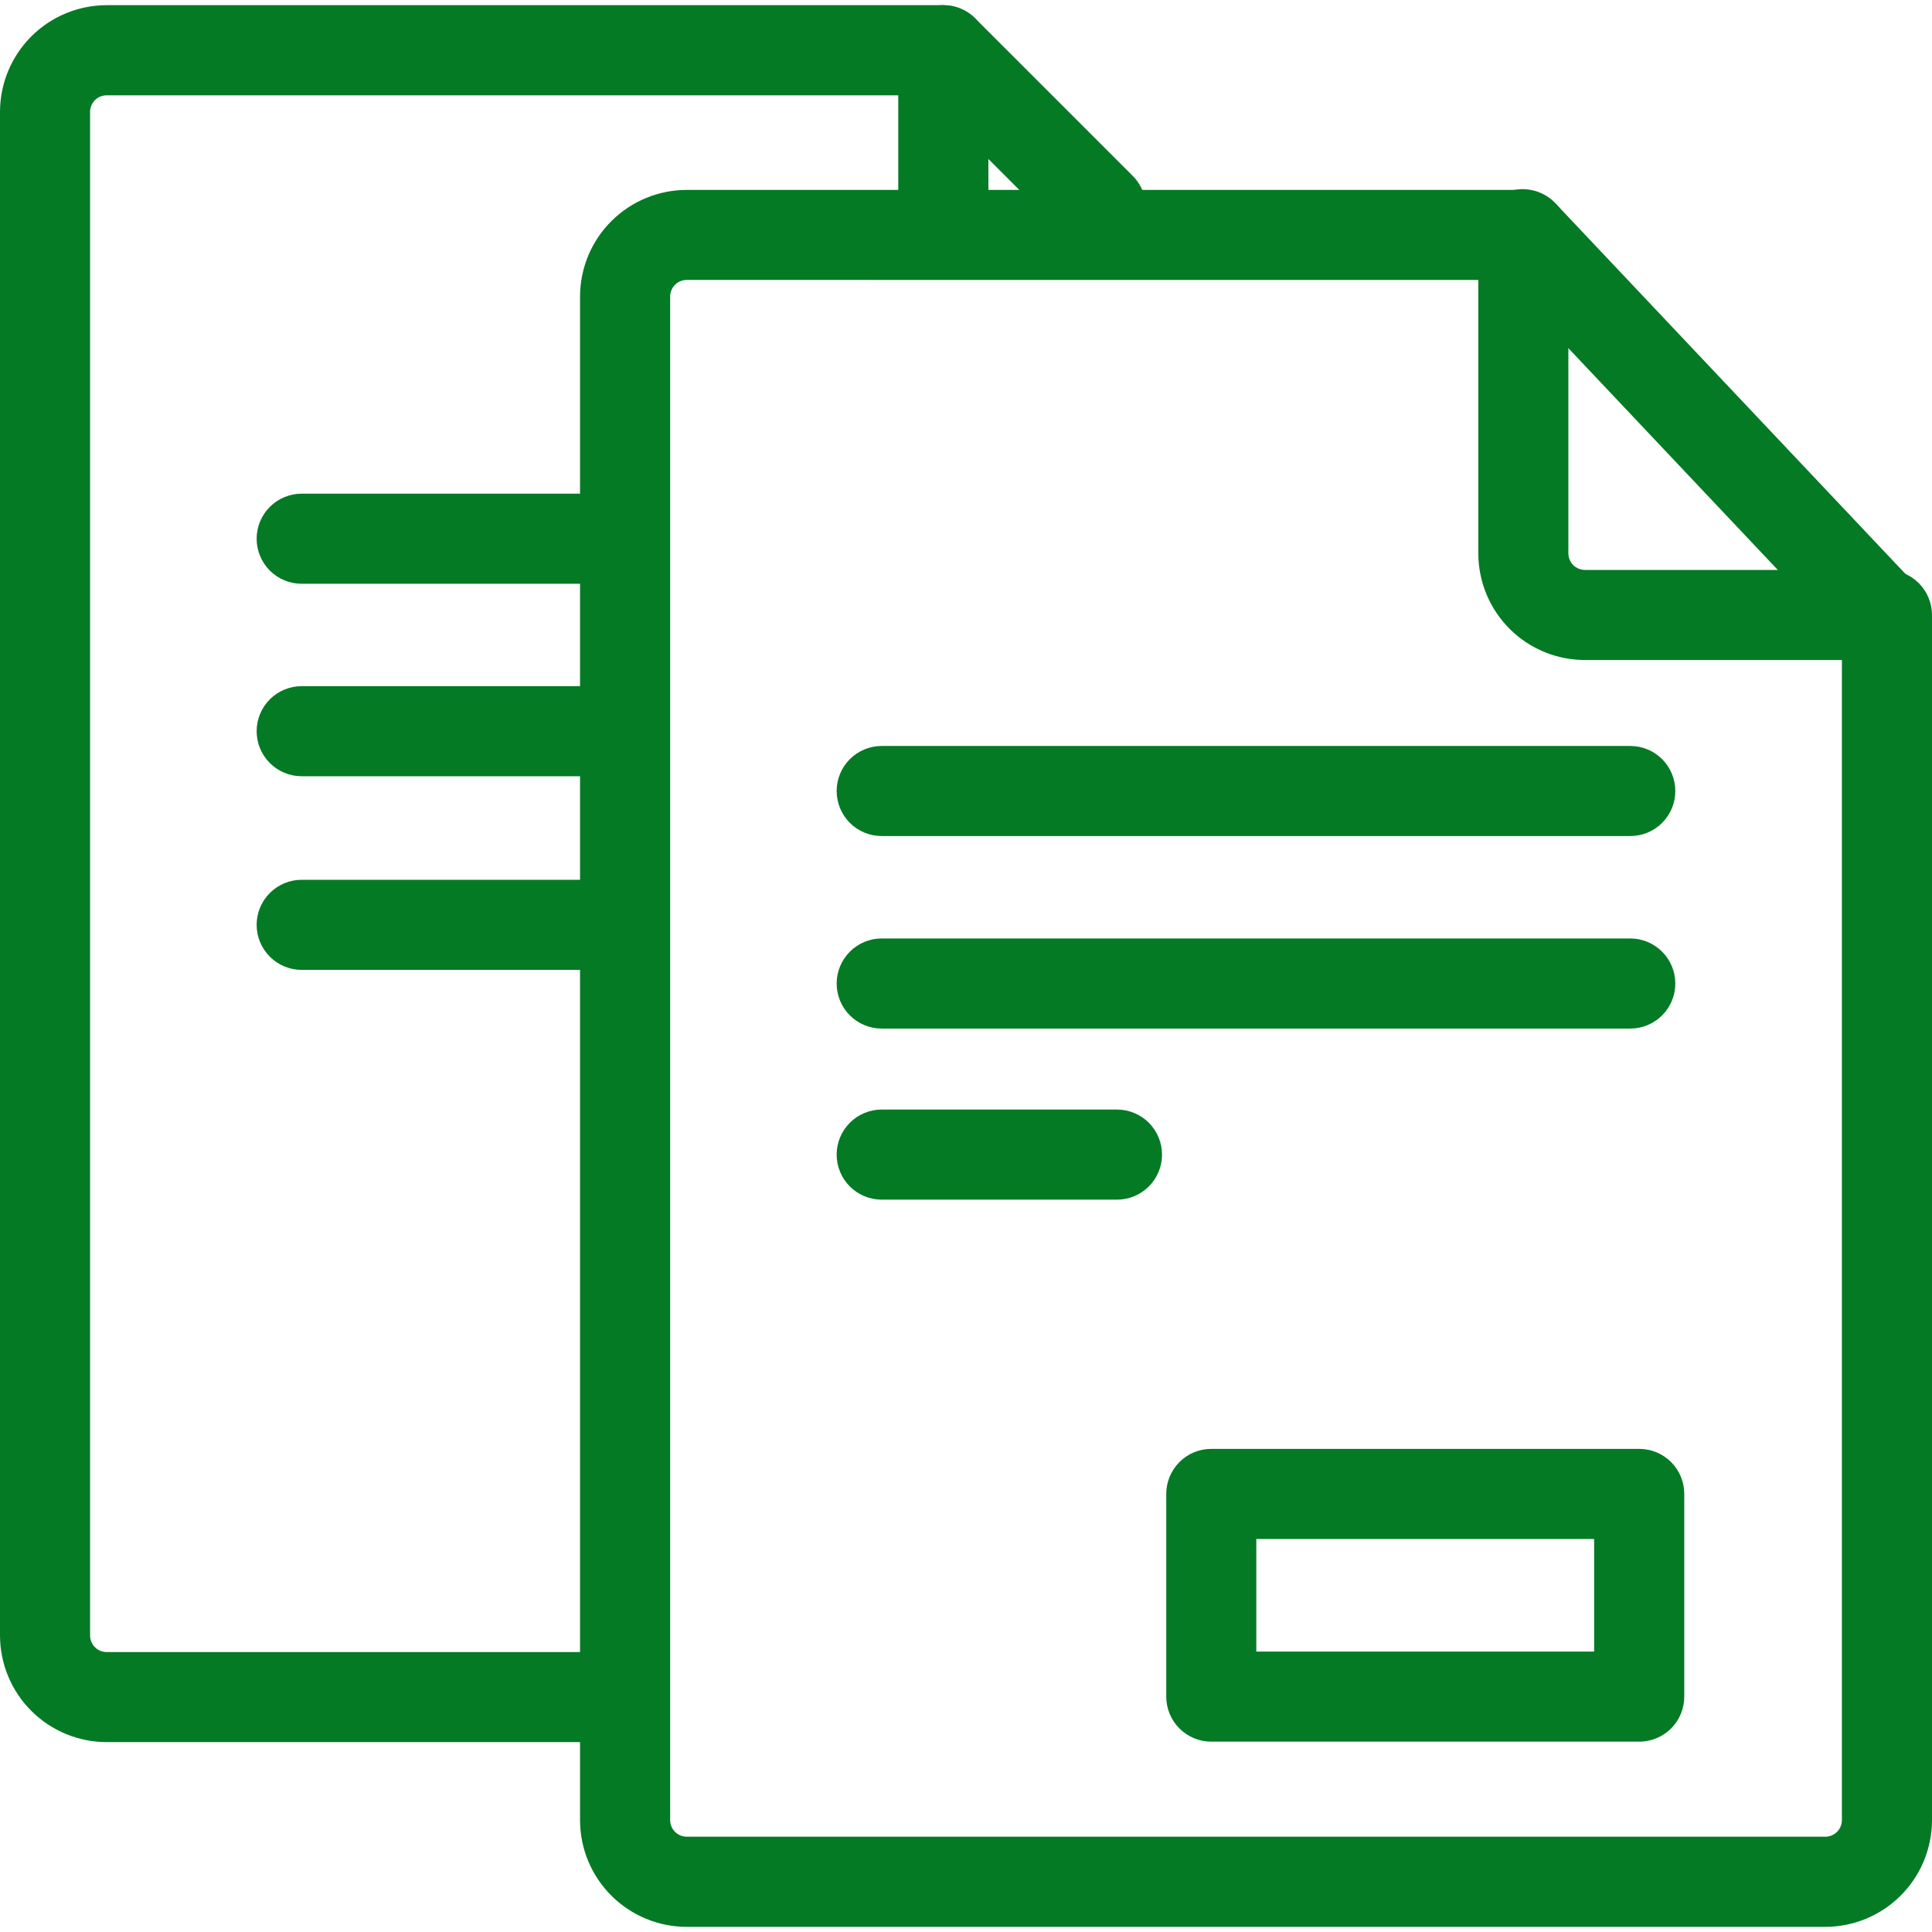
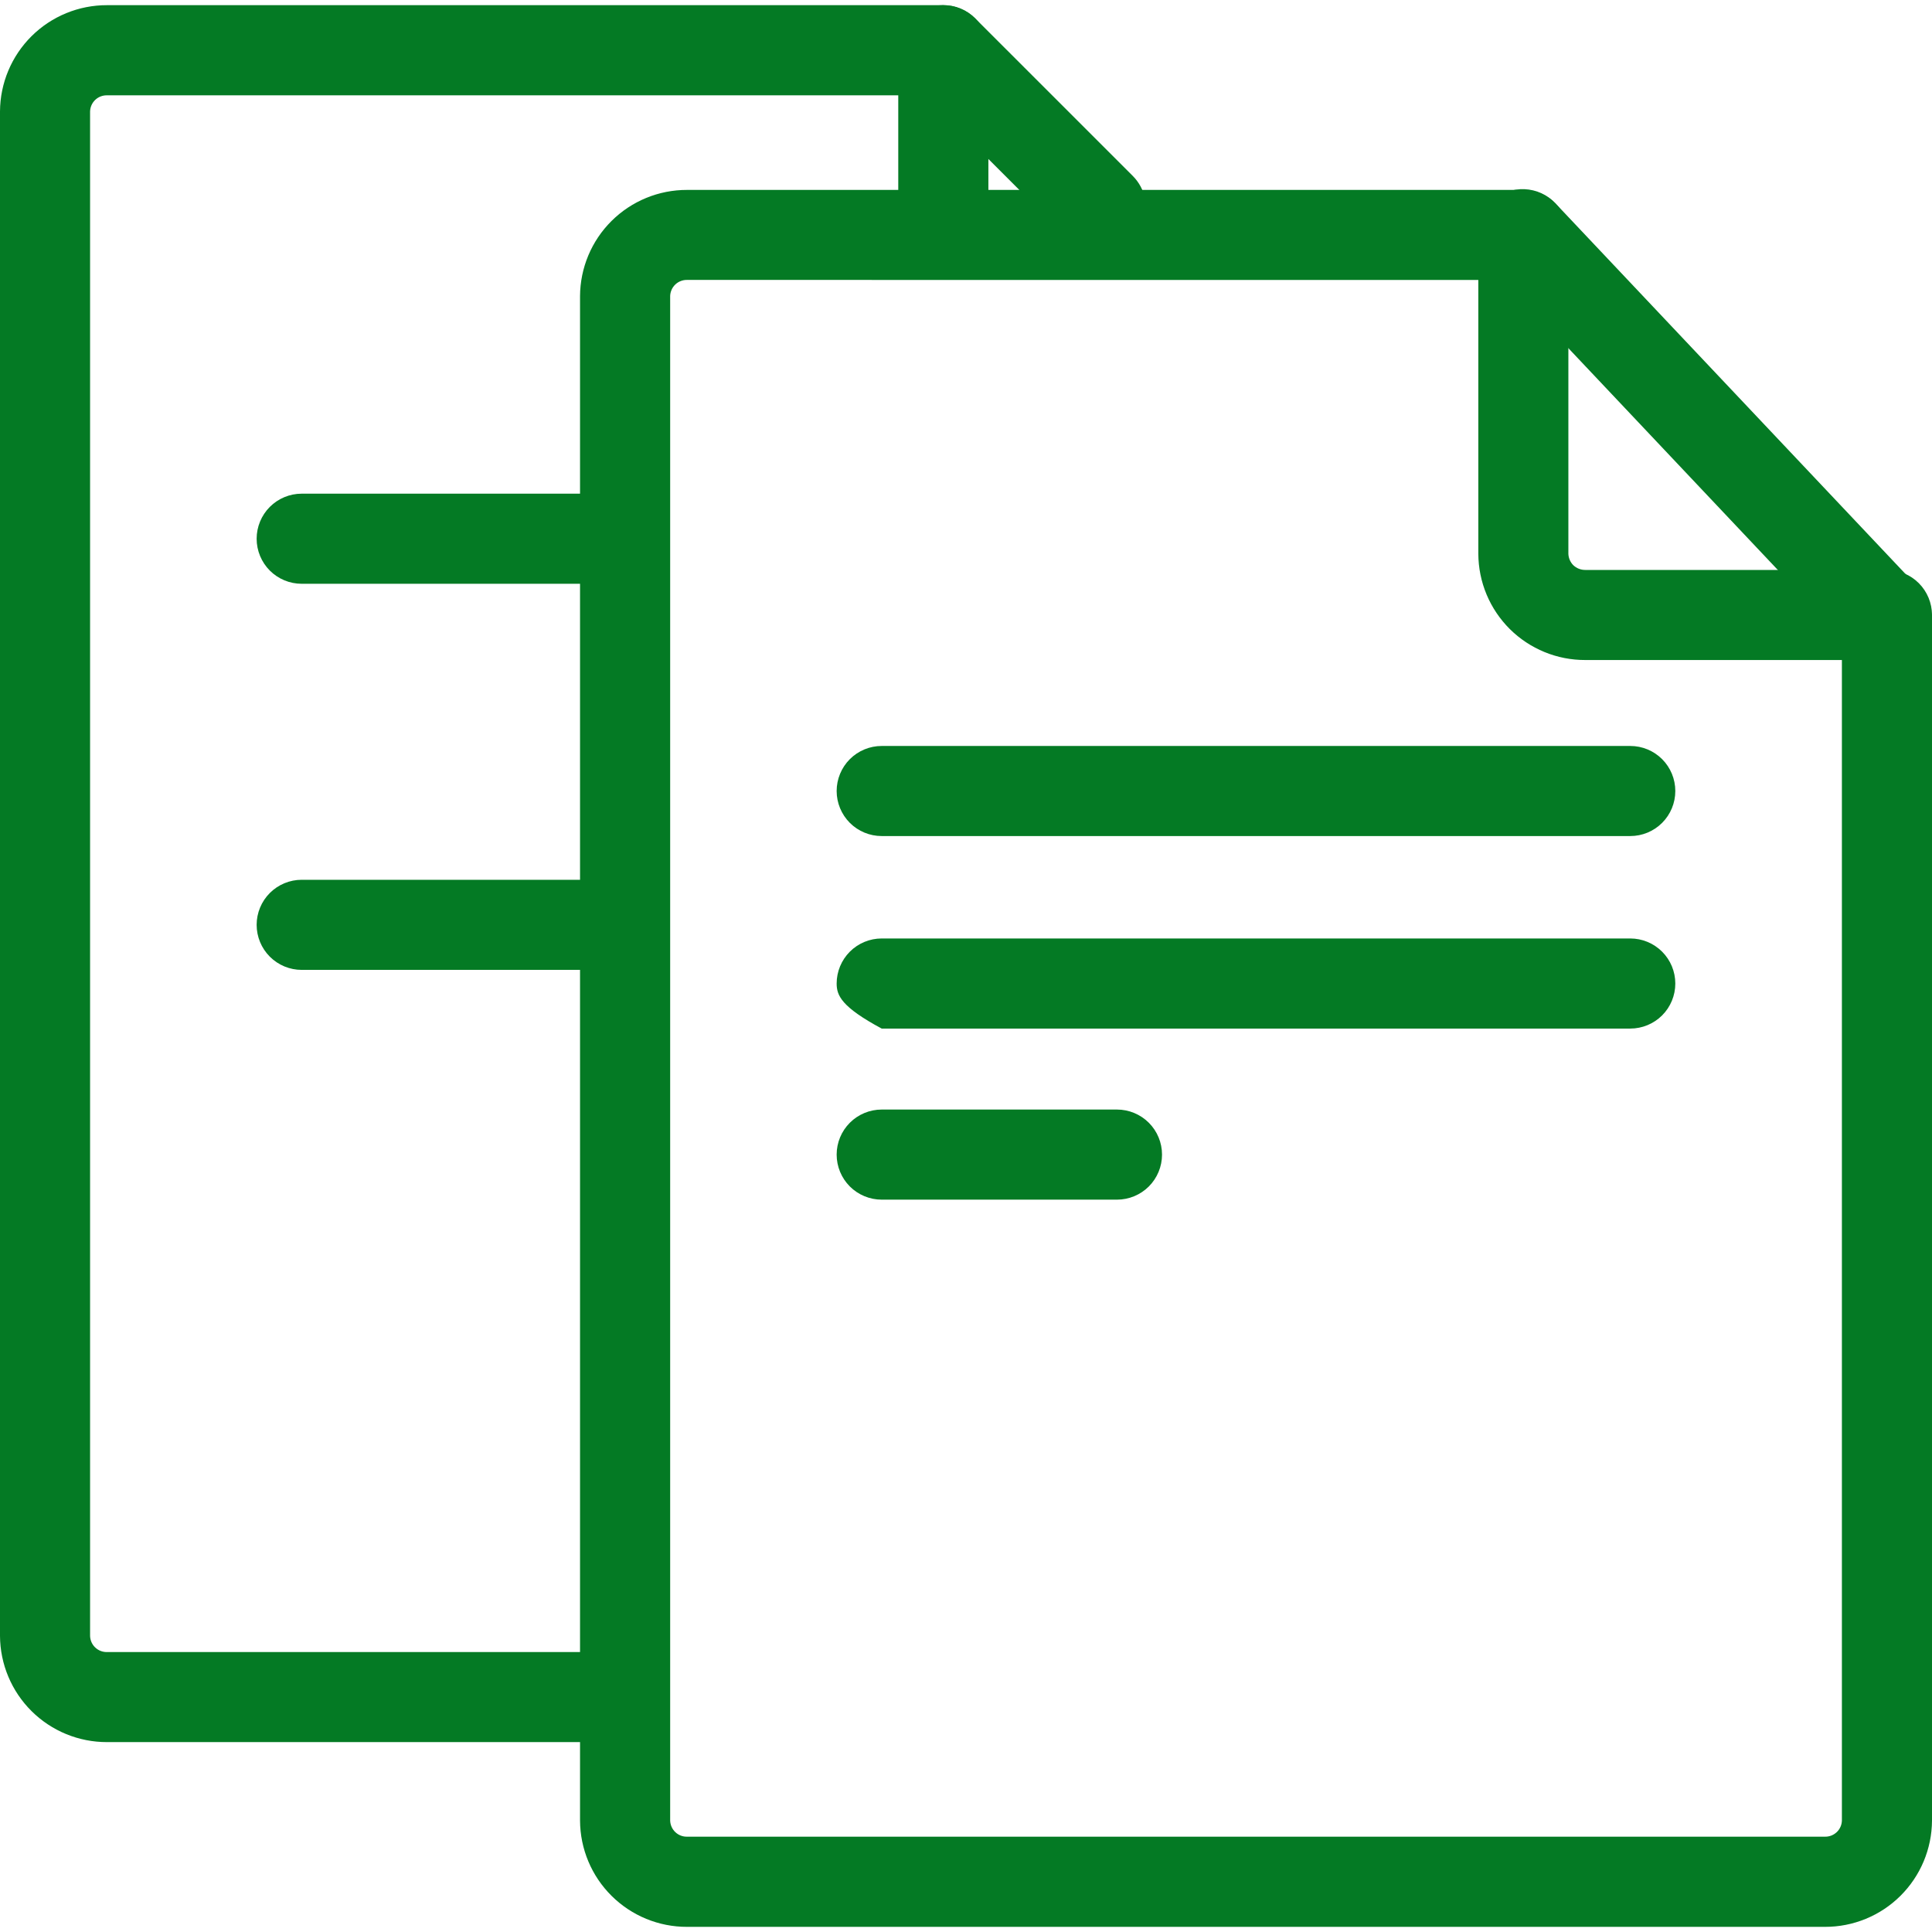
<svg xmlns="http://www.w3.org/2000/svg" width="80" height="80" viewBox="0 0 80 80" fill="none">
  <g clip-path="url(#clip0_270_383)">
    <path d="M75.567 79.787H28.45C27.279 79.79 26.155 79.328 25.324 78.503C24.493 77.679 24.024 76.558 24.018 75.388V12.263C24.024 11.093 24.493 9.972 25.324 9.148C26.155 8.323 27.279 7.861 28.45 7.864H63.078C63.573 7.864 64.047 8.061 64.397 8.411C64.747 8.76 64.943 9.235 64.943 9.73V22.931C64.949 23.106 65.02 23.272 65.141 23.398C65.276 23.529 65.457 23.602 65.644 23.6H78.134C78.629 23.601 79.103 23.797 79.453 24.147C79.803 24.497 79.999 24.971 80 25.466V75.388C79.993 76.559 79.523 77.679 78.692 78.504C77.862 79.328 76.737 79.79 75.567 79.787ZM28.45 11.591C28.268 11.588 28.093 11.656 27.962 11.781C27.831 11.907 27.755 12.079 27.75 12.26V75.385C27.755 75.566 27.831 75.738 27.962 75.863C28.093 75.989 28.268 76.057 28.45 76.053H75.567C75.749 76.057 75.924 75.989 76.056 75.864C76.188 75.739 76.264 75.566 76.269 75.385V27.33H65.646C65.066 27.332 64.492 27.22 63.955 27C63.419 26.78 62.931 26.457 62.519 26.049C62.108 25.64 61.781 25.154 61.557 24.62C61.333 24.085 61.217 23.511 61.214 22.931V11.593L28.45 11.591Z" fill="#047A24" />
    <path d="M78.135 27.535C77.881 27.535 77.63 27.483 77.397 27.382C77.163 27.282 76.954 27.134 76.779 26.95L61.723 11.008C61.548 10.832 61.411 10.622 61.318 10.391C61.225 10.16 61.18 9.914 61.184 9.665C61.188 9.417 61.242 9.171 61.342 8.944C61.443 8.717 61.587 8.512 61.768 8.341C61.949 8.17 62.162 8.037 62.394 7.95C62.627 7.863 62.875 7.823 63.123 7.833C63.371 7.843 63.615 7.902 63.84 8.008C64.065 8.113 64.267 8.263 64.433 8.447L79.49 24.389C79.74 24.654 79.908 24.986 79.972 25.345C80.035 25.704 79.993 26.074 79.848 26.409C79.704 26.744 79.465 27.029 79.16 27.229C78.856 27.43 78.499 27.536 78.135 27.536V27.535Z" fill="#047A24" />
    <path d="M67.506 34.619H36.509C36.015 34.619 35.54 34.423 35.19 34.073C34.841 33.723 34.644 33.249 34.644 32.754C34.644 32.259 34.841 31.785 35.19 31.435C35.54 31.085 36.015 30.889 36.509 30.889H67.506C68.001 30.889 68.475 31.085 68.825 31.435C69.175 31.785 69.371 32.259 69.371 32.754C69.371 33.249 69.175 33.723 68.825 34.073C68.475 34.423 68.001 34.619 67.506 34.619Z" fill="#047A24" />
-     <path d="M67.506 42.591H36.509C36.015 42.591 35.54 42.394 35.19 42.045C34.841 41.695 34.644 41.22 34.644 40.726C34.644 40.231 34.841 39.757 35.19 39.407C35.54 39.057 36.015 38.86 36.509 38.86H67.506C68.001 38.86 68.475 39.057 68.825 39.407C69.175 39.757 69.371 40.231 69.371 40.726C69.371 41.22 69.175 41.695 68.825 42.045C68.475 42.394 68.001 42.591 67.506 42.591Z" fill="#047A24" />
+     <path d="M67.506 42.591H36.509C34.841 41.695 34.644 41.22 34.644 40.726C34.644 40.231 34.841 39.757 35.19 39.407C35.54 39.057 36.015 38.86 36.509 38.86H67.506C68.001 38.86 68.475 39.057 68.825 39.407C69.175 39.757 69.371 40.231 69.371 40.726C69.371 41.22 69.175 41.695 68.825 42.045C68.475 42.394 68.001 42.591 67.506 42.591Z" fill="#047A24" />
    <path d="M46.252 49.675H36.509C36.015 49.675 35.54 49.478 35.19 49.129C34.841 48.779 34.644 48.304 34.644 47.81C34.644 47.315 34.841 46.84 35.19 46.491C35.54 46.141 36.015 45.944 36.509 45.944H46.252C46.746 45.944 47.221 46.141 47.571 46.491C47.92 46.84 48.117 47.315 48.117 47.81C48.117 48.304 47.92 48.779 47.571 49.129C47.221 49.478 46.746 49.675 46.252 49.675Z" fill="#047A24" />
    <path d="M25.941 72.137H4.433C3.262 72.14 2.138 71.679 1.307 70.854C0.476 70.029 0.006 68.909 0 67.738V4.613C0.006 3.443 0.476 2.322 1.307 1.497C2.138 0.672 3.262 0.211 4.433 0.214H39.062C39.556 0.214 40.031 0.411 40.38 0.761C40.73 1.111 40.927 1.585 40.927 2.08V9.73H37.195V3.947H4.432C4.25 3.943 4.074 4.011 3.943 4.136C3.811 4.262 3.735 4.434 3.73 4.616V67.74C3.735 67.921 3.811 68.094 3.943 68.219C4.074 68.344 4.25 68.412 4.432 68.408H25.94L25.941 72.137Z" fill="#047A24" />
    <path d="M45.587 10.47C45.342 10.47 45.099 10.422 44.873 10.328C44.646 10.234 44.441 10.097 44.267 9.923L37.742 3.398C37.392 3.048 37.196 2.573 37.196 2.079C37.196 1.584 37.393 1.11 37.743 0.76C38.093 0.41 38.567 0.214 39.062 0.214C39.557 0.214 40.031 0.411 40.381 0.761L46.907 7.286C47.167 7.547 47.345 7.879 47.416 8.241C47.488 8.602 47.451 8.977 47.31 9.318C47.169 9.659 46.93 9.95 46.624 10.155C46.317 10.36 45.956 10.47 45.587 10.47Z" fill="#047A24" />
    <path d="M24.975 24.173H12.492C11.998 24.173 11.523 23.977 11.173 23.627C10.824 23.277 10.627 22.802 10.627 22.308C10.627 21.813 10.824 21.339 11.173 20.989C11.523 20.639 11.998 20.442 12.492 20.442H24.975C25.469 20.442 25.944 20.639 26.294 20.989C26.643 21.339 26.84 21.813 26.84 22.308C26.84 22.802 26.643 23.277 26.294 23.627C25.944 23.977 25.469 24.173 24.975 24.173Z" fill="#047A24" />
-     <path d="M24.975 32.143H12.492C11.998 32.143 11.523 31.946 11.173 31.596C10.824 31.247 10.627 30.772 10.627 30.277C10.627 29.783 10.824 29.308 11.173 28.958C11.523 28.609 11.998 28.412 12.492 28.412H24.975C25.469 28.412 25.944 28.609 26.294 28.958C26.643 29.308 26.84 29.783 26.84 30.277C26.84 30.772 26.643 31.247 26.294 31.596C25.944 31.946 25.469 32.143 24.975 32.143Z" fill="#047A24" />
    <path d="M24.975 40.161H12.492C11.998 40.161 11.523 39.964 11.173 39.614C10.824 39.265 10.627 38.79 10.627 38.295C10.627 37.801 10.824 37.326 11.173 36.977C11.523 36.627 11.998 36.43 12.492 36.43H24.975C25.469 36.43 25.944 36.627 26.294 36.977C26.643 37.326 26.84 37.801 26.84 38.295C26.84 38.79 26.643 39.265 26.294 39.614C25.944 39.964 25.469 40.161 24.975 40.161Z" fill="#047A24" />
-     <path d="M67.877 72.118H50.157C49.662 72.118 49.188 71.922 48.838 71.572C48.488 71.222 48.292 70.748 48.292 70.253V61.86C48.292 61.615 48.34 61.372 48.434 61.146C48.527 60.92 48.665 60.714 48.838 60.541C49.011 60.367 49.217 60.23 49.443 60.136C49.669 60.043 49.912 59.995 50.157 59.995H67.877C68.372 59.995 68.846 60.191 69.196 60.541C69.546 60.891 69.742 61.365 69.742 61.86V70.253C69.742 70.748 69.546 71.222 69.196 71.572C68.846 71.922 68.372 72.118 67.877 72.118ZM52.021 68.389H66.01V63.726H52.021V68.389Z" fill="#047A24" />
  </g>
  <defs>
    <clipPath id="clip0_270_383">
      <rect width="80" height="79.573" fill="white" transform="translate(0 0.214)" />
    </clipPath>
  </defs>
</svg>